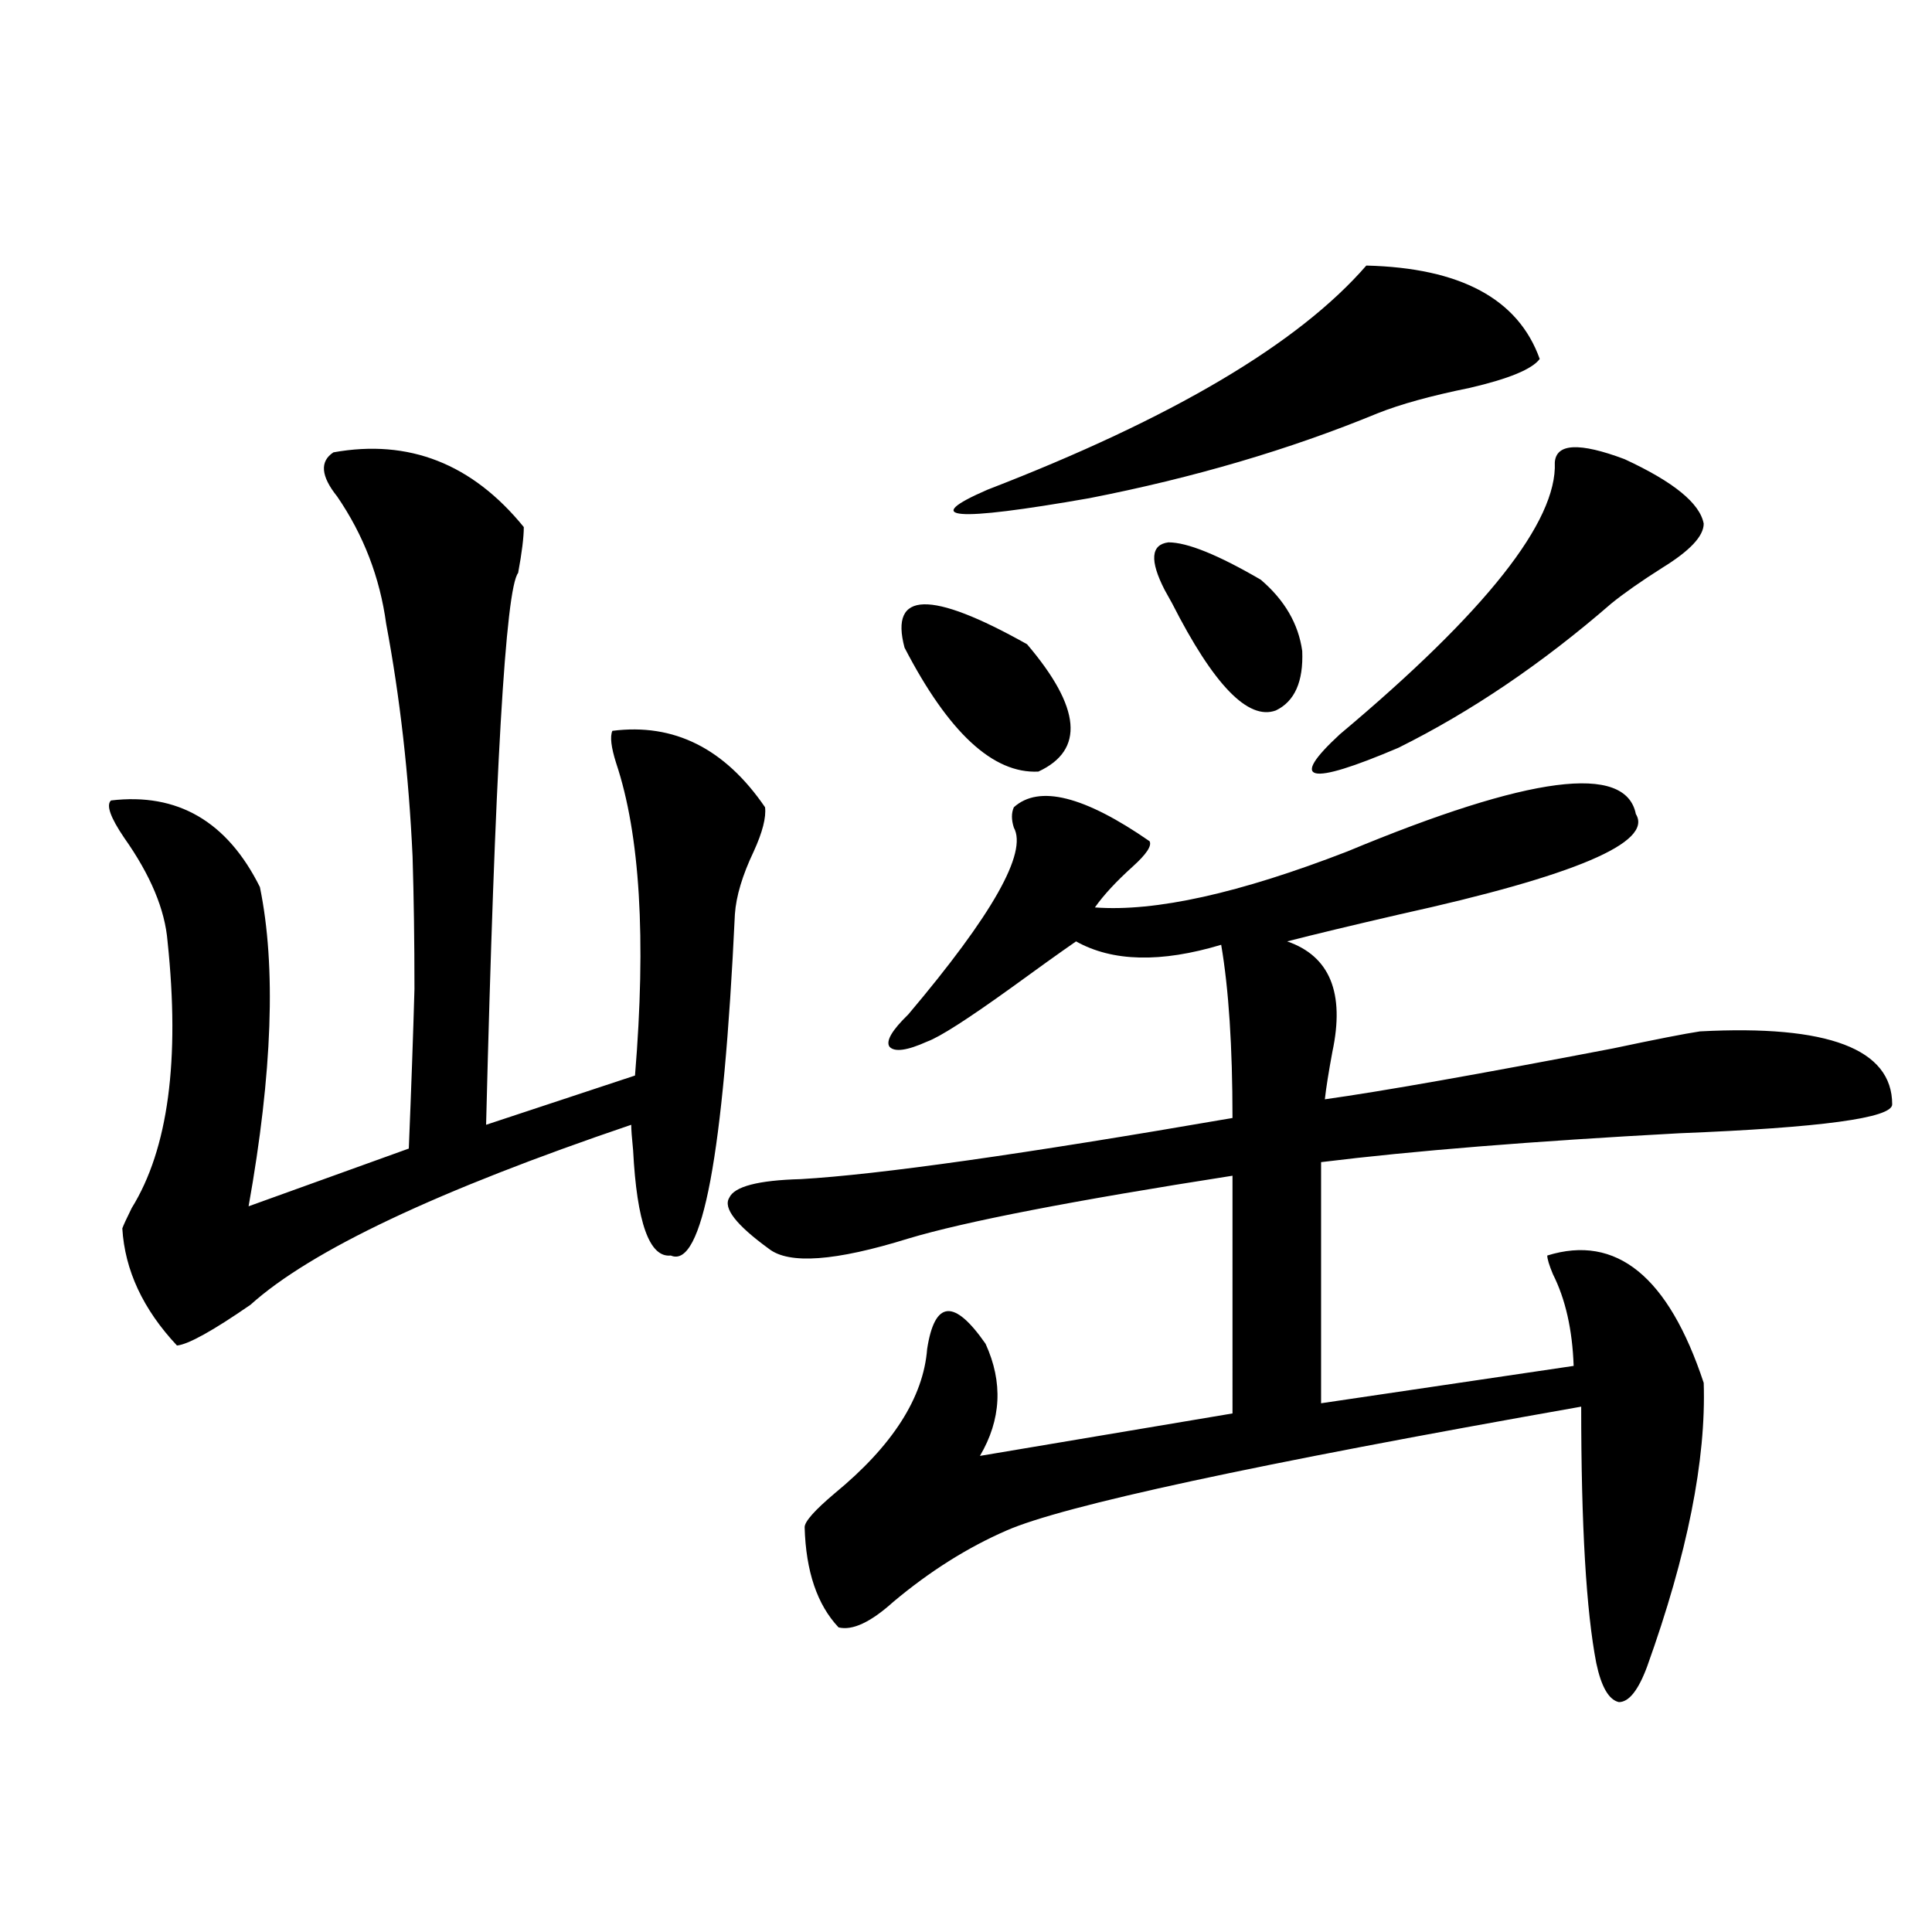
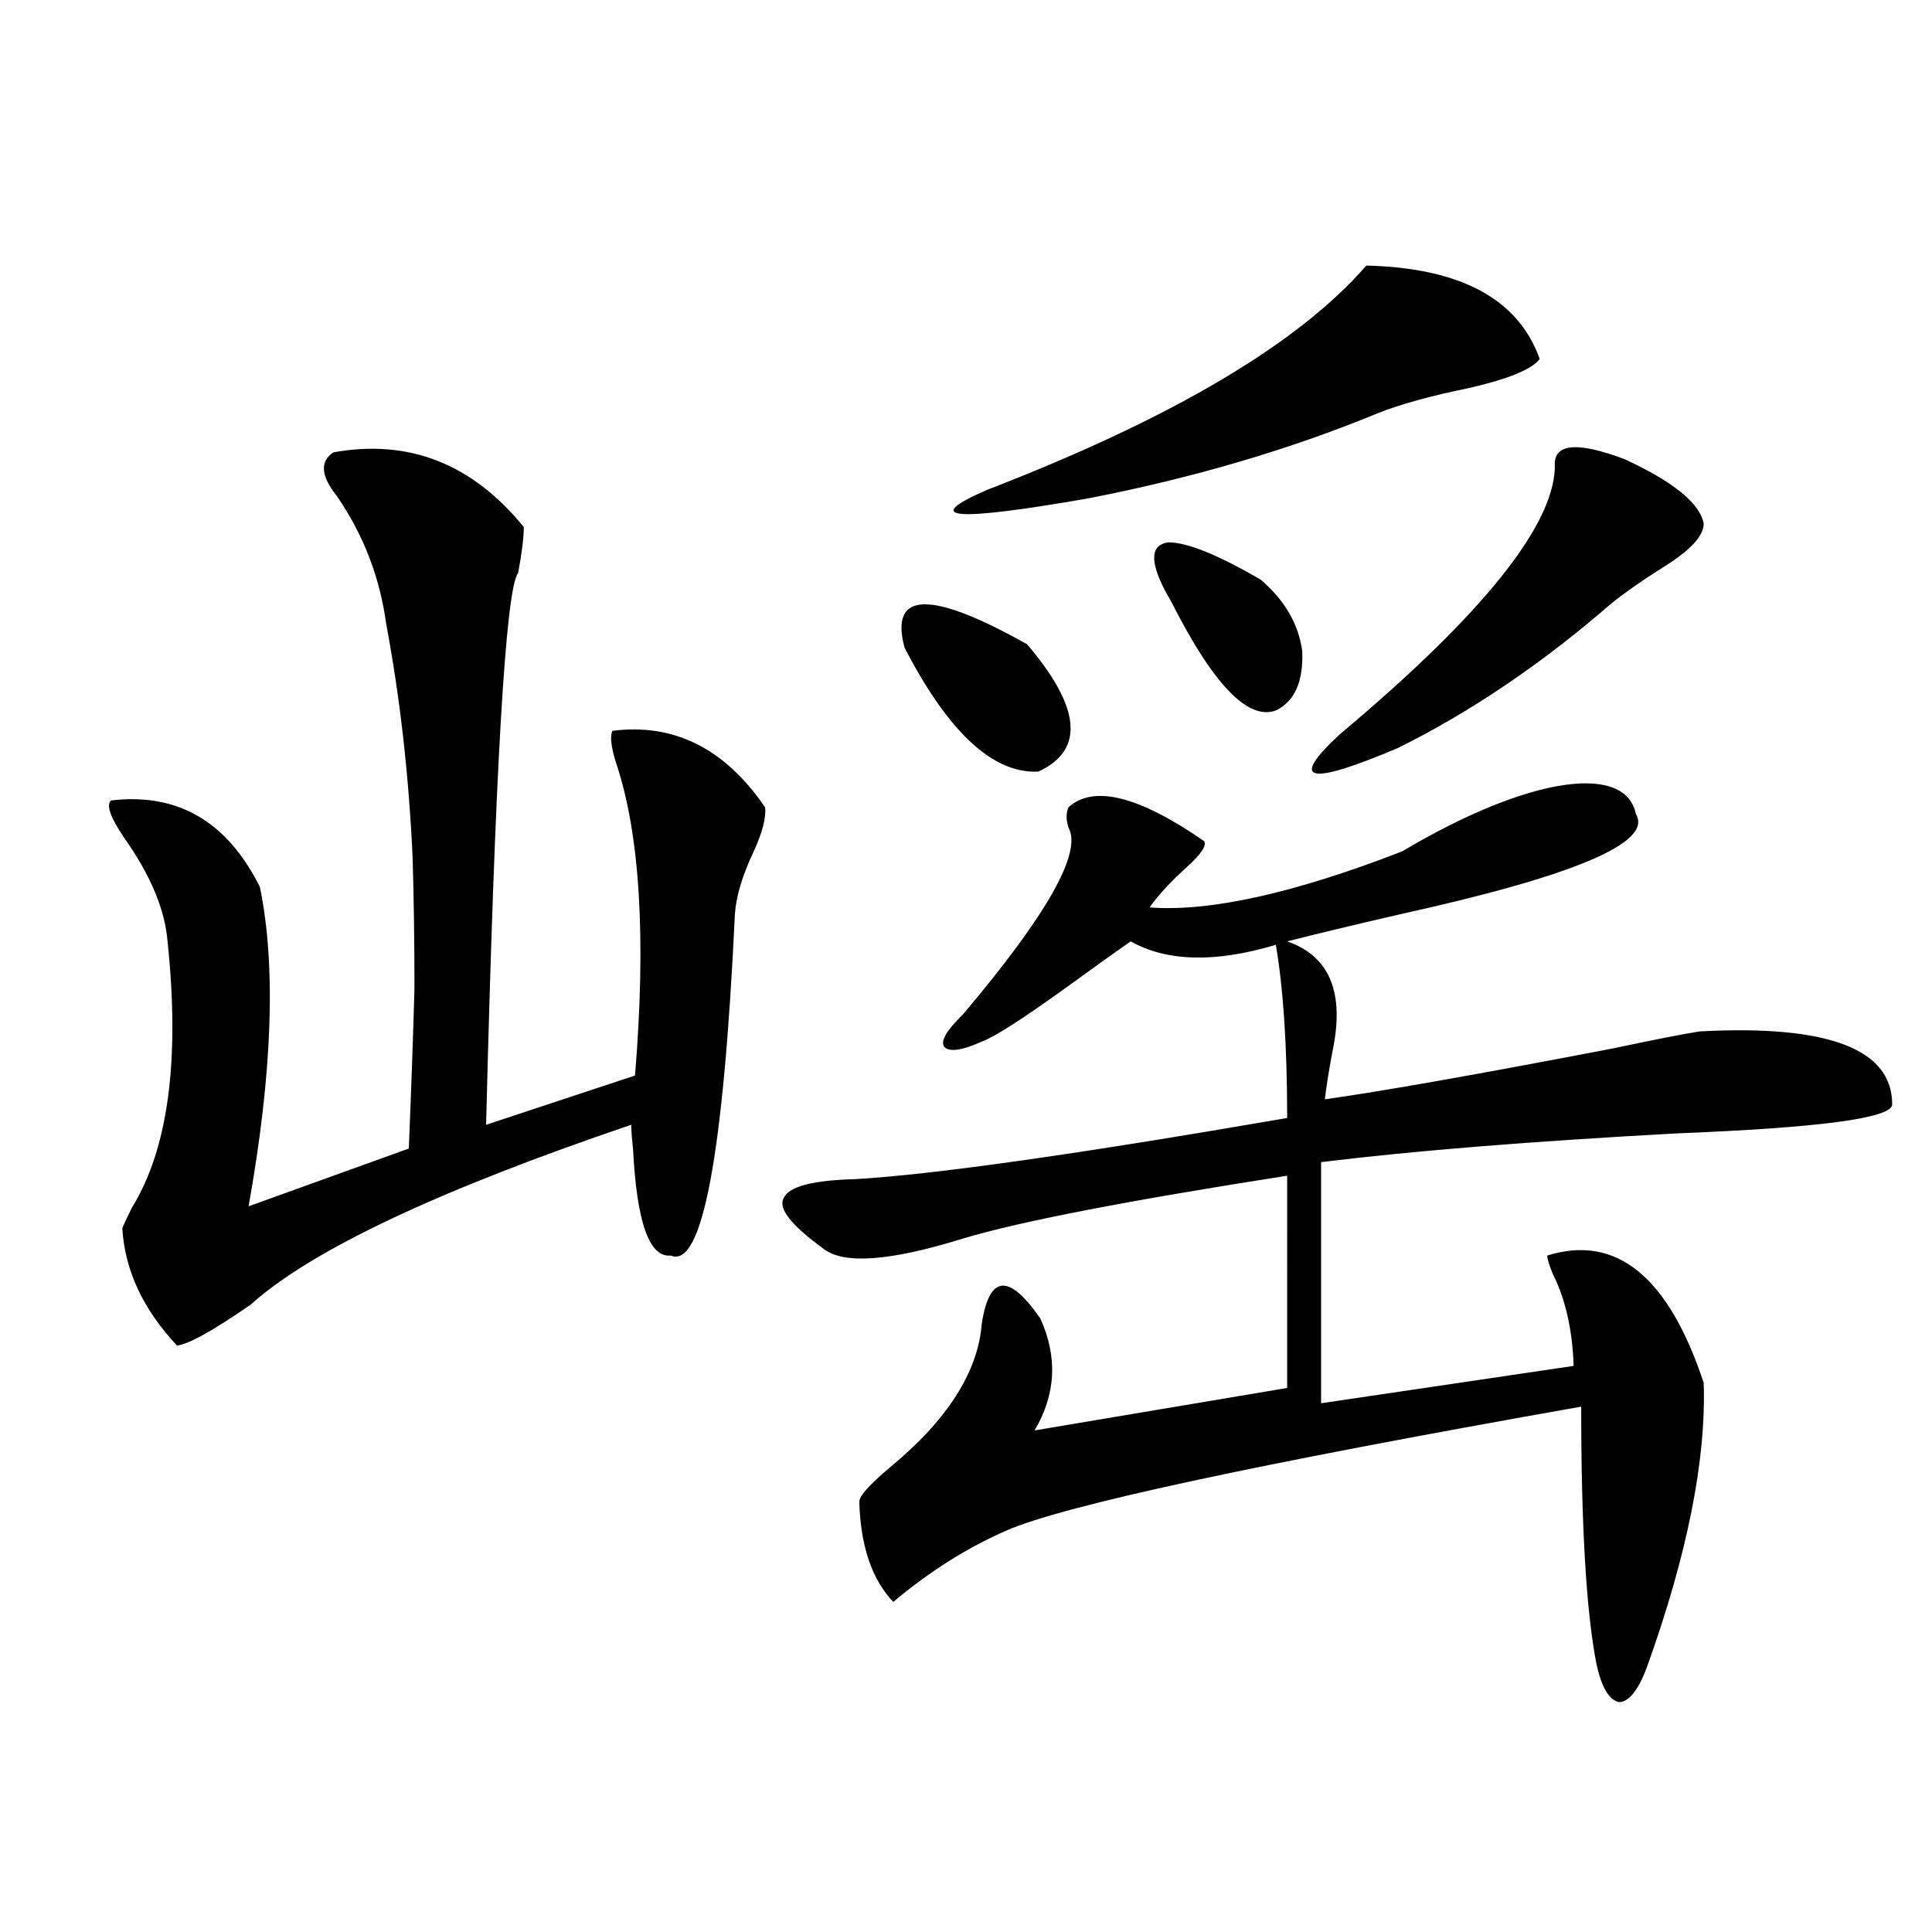
<svg xmlns="http://www.w3.org/2000/svg" version="1.1" id="图层_1" x="0px" y="0px" width="1000px" height="1000px" viewBox="0 0 1000 1000" enable-background="new 0 0 1000 1000" xml:space="preserve">
-   <path d="M172.581,234.137c39.023-7.031,71.858,5.863,98.534,38.672c0,5.273-0.976,13.184-2.927,23.73  c-6.509,8.212-12.042,103.423-16.585,285.645l77.071-25.488c5.854-70.89,2.592-124.805-9.756-161.719  c-2.606-8.198-3.262-13.761-1.951-16.699c31.859-4.093,58.2,9.091,79.022,39.551c0.641,5.273-1.311,12.896-5.854,22.852  c-5.854,12.305-9.115,23.153-9.756,32.52c-5.854,124.805-16.92,183.691-33.17,176.66c-11.066,1.181-17.561-16.987-19.512-54.492  c-0.655-6.44-0.976-10.835-0.976-13.184c-100.165,33.989-165.85,65.039-197.068,93.164c-19.512,13.485-32.194,20.517-38.048,21.094  c-17.561-18.745-26.996-38.96-28.292-60.645c0.641-1.758,2.271-5.273,4.878-10.547c18.856-30.46,25.03-76.465,18.536-137.988  c-1.311-16.397-8.78-34.277-22.438-53.613c-7.164-10.547-9.436-16.987-6.829-19.336c34.466-4.093,60.151,10.849,77.071,44.824  c8.445,41.021,6.494,96.103-5.854,165.234l82.925-29.883c1.296-31.641,2.271-59.175,2.927-82.617  c0-24.609-0.335-47.461-0.976-68.555c-1.951-42.188-6.509-82.315-13.658-120.41c-3.262-24.019-11.707-45.991-25.365-65.918  C166.072,246.441,165.417,238.833,172.581,234.137z M846.711,421.344c9.101,14.653-31.554,31.942-121.948,51.855  c-25.365,5.864-44.877,10.547-58.535,14.063c22.104,7.622,29.908,26.669,23.414,57.129c-1.951,10.547-3.262,18.759-3.902,24.609  c29.268-4.093,79.022-12.882,149.265-26.367c22.104-4.683,37.072-7.608,44.877-8.789c66.34-3.516,99.51,9.091,99.51,37.793  c0,7.031-36.752,12.017-110.241,14.941c-76.096,4.106-137.893,9.091-185.361,14.941v124.805l130.729-19.336  c-0.655-18.745-4.237-34.565-10.731-47.461c-1.951-4.683-2.927-7.91-2.927-9.668c35.762-11.124,62.758,10.849,80.974,65.918  c1.296,39.853-8.46,88.77-29.268,146.777c-4.558,12.305-9.436,18.457-14.634,18.457c-5.213-1.181-9.115-7.91-11.707-20.215  c-5.213-26.958-7.805-71.191-7.805-132.715c-169.111,29.883-268.286,51.278-297.554,64.16  c-20.167,8.789-39.679,21.094-58.535,36.914c-11.707,10.547-21.143,14.941-28.292,13.184c-11.066-11.728-16.92-29.004-17.561-51.855  c0-2.925,5.198-8.789,15.609-17.578c29.908-24.609,45.853-49.507,47.804-74.707c3.902-25.187,13.979-26.065,30.243-2.637  c9.101,19.927,8.125,39.263-2.927,58.008l130.729-21.973V608.551c-82.604,12.896-138.533,23.73-167.801,32.52  c-37.728,11.728-61.797,13.485-72.193,5.273c-16.92-12.305-23.749-21.094-20.487-26.367c2.592-5.851,14.954-9.077,37.072-9.668  c40.319-2.335,114.784-12.882,223.409-31.641c0-36.914-1.951-66.797-5.854-89.648c-31.219,9.38-56.264,8.789-75.12-1.758  c-8.46,5.864-19.512,13.774-33.17,23.73c-22.773,16.411-37.407,25.79-43.901,28.125c-10.411,4.696-16.92,5.575-19.512,2.637  c-1.951-2.925,1.296-8.487,9.756-16.699c43.566-51.554,61.782-83.784,54.633-96.68c-1.311-4.093-1.311-7.608,0-10.547  c13.003-11.714,36.417-5.851,70.242,17.578c1.296,2.349-1.631,6.743-8.78,13.184c-8.46,7.622-14.969,14.653-19.512,21.094  c31.219,2.349,74.785-7.319,130.729-29.004C791.743,401.431,841.498,394.977,846.711,421.344z M468.184,335.211  c-7.805-29.292,13.323-29.883,63.413-1.758c27.957,32.821,29.908,54.794,5.854,65.918  C514.036,400.552,490.942,379.156,468.184,335.211z M707.202,137.457c48.779,1.181,78.688,17.289,89.754,48.34  c-3.902,5.273-15.944,10.258-36.097,14.941c-20.167,4.105-36.097,8.5-47.804,13.184c-45.532,18.759-95.287,33.398-149.265,43.945  c-70.242,12.305-87.803,10.849-52.682-4.395C606.717,216.559,672.081,177.887,707.202,137.457z M602.814,305.328  c-7.805-15.229-7.164-23.429,1.951-24.609c9.756,0,25.686,6.454,47.804,19.336c12.348,10.547,19.512,22.852,21.463,36.914  c0.641,15.82-3.902,26.079-13.658,30.762c-14.313,5.273-32.194-13.184-53.657-55.371  C604.766,308.844,603.455,306.509,602.814,305.328z M804.761,239.41c0.641-9.957,12.683-10.547,36.097-1.758  c25.365,11.728,39.023,22.852,40.975,33.398c0,6.454-7.164,14.063-21.463,22.852c-11.066,7.031-19.847,13.184-26.341,18.457  c-35.776,31.063-72.528,55.962-110.241,74.707c-46.828,19.927-56.919,17.578-30.243-7.031  C768.984,316.754,806.057,269.884,804.761,239.41z" />
+   <path d="M172.581,234.137c39.023-7.031,71.858,5.863,98.534,38.672c0,5.273-0.976,13.184-2.927,23.73  c-6.509,8.212-12.042,103.423-16.585,285.645l77.071-25.488c5.854-70.89,2.592-124.805-9.756-161.719  c-2.606-8.198-3.262-13.761-1.951-16.699c31.859-4.093,58.2,9.091,79.022,39.551c0.641,5.273-1.311,12.896-5.854,22.852  c-5.854,12.305-9.115,23.153-9.756,32.52c-5.854,124.805-16.92,183.691-33.17,176.66c-11.066,1.181-17.561-16.987-19.512-54.492  c-0.655-6.44-0.976-10.835-0.976-13.184c-100.165,33.989-165.85,65.039-197.068,93.164c-19.512,13.485-32.194,20.517-38.048,21.094  c-17.561-18.745-26.996-38.96-28.292-60.645c0.641-1.758,2.271-5.273,4.878-10.547c18.856-30.46,25.03-76.465,18.536-137.988  c-1.311-16.397-8.78-34.277-22.438-53.613c-7.164-10.547-9.436-16.987-6.829-19.336c34.466-4.093,60.151,10.849,77.071,44.824  c8.445,41.021,6.494,96.103-5.854,165.234l82.925-29.883c1.296-31.641,2.271-59.175,2.927-82.617  c0-24.609-0.335-47.461-0.976-68.555c-1.951-42.188-6.509-82.315-13.658-120.41c-3.262-24.019-11.707-45.991-25.365-65.918  C166.072,246.441,165.417,238.833,172.581,234.137z M846.711,421.344c9.101,14.653-31.554,31.942-121.948,51.855  c-25.365,5.864-44.877,10.547-58.535,14.063c22.104,7.622,29.908,26.669,23.414,57.129c-1.951,10.547-3.262,18.759-3.902,24.609  c29.268-4.093,79.022-12.882,149.265-26.367c22.104-4.683,37.072-7.608,44.877-8.789c66.34-3.516,99.51,9.091,99.51,37.793  c0,7.031-36.752,12.017-110.241,14.941c-76.096,4.106-137.893,9.091-185.361,14.941v124.805l130.729-19.336  c-0.655-18.745-4.237-34.565-10.731-47.461c-1.951-4.683-2.927-7.91-2.927-9.668c35.762-11.124,62.758,10.849,80.974,65.918  c1.296,39.853-8.46,88.77-29.268,146.777c-4.558,12.305-9.436,18.457-14.634,18.457c-5.213-1.181-9.115-7.91-11.707-20.215  c-5.213-26.958-7.805-71.191-7.805-132.715c-169.111,29.883-268.286,51.278-297.554,64.16  c-20.167,8.789-39.679,21.094-58.535,36.914c-11.066-11.728-16.92-29.004-17.561-51.855  c0-2.925,5.198-8.789,15.609-17.578c29.908-24.609,45.853-49.507,47.804-74.707c3.902-25.187,13.979-26.065,30.243-2.637  c9.101,19.927,8.125,39.263-2.927,58.008l130.729-21.973V608.551c-82.604,12.896-138.533,23.73-167.801,32.52  c-37.728,11.728-61.797,13.485-72.193,5.273c-16.92-12.305-23.749-21.094-20.487-26.367c2.592-5.851,14.954-9.077,37.072-9.668  c40.319-2.335,114.784-12.882,223.409-31.641c0-36.914-1.951-66.797-5.854-89.648c-31.219,9.38-56.264,8.789-75.12-1.758  c-8.46,5.864-19.512,13.774-33.17,23.73c-22.773,16.411-37.407,25.79-43.901,28.125c-10.411,4.696-16.92,5.575-19.512,2.637  c-1.951-2.925,1.296-8.487,9.756-16.699c43.566-51.554,61.782-83.784,54.633-96.68c-1.311-4.093-1.311-7.608,0-10.547  c13.003-11.714,36.417-5.851,70.242,17.578c1.296,2.349-1.631,6.743-8.78,13.184c-8.46,7.622-14.969,14.653-19.512,21.094  c31.219,2.349,74.785-7.319,130.729-29.004C791.743,401.431,841.498,394.977,846.711,421.344z M468.184,335.211  c-7.805-29.292,13.323-29.883,63.413-1.758c27.957,32.821,29.908,54.794,5.854,65.918  C514.036,400.552,490.942,379.156,468.184,335.211z M707.202,137.457c48.779,1.181,78.688,17.289,89.754,48.34  c-3.902,5.273-15.944,10.258-36.097,14.941c-20.167,4.105-36.097,8.5-47.804,13.184c-45.532,18.759-95.287,33.398-149.265,43.945  c-70.242,12.305-87.803,10.849-52.682-4.395C606.717,216.559,672.081,177.887,707.202,137.457z M602.814,305.328  c-7.805-15.229-7.164-23.429,1.951-24.609c9.756,0,25.686,6.454,47.804,19.336c12.348,10.547,19.512,22.852,21.463,36.914  c0.641,15.82-3.902,26.079-13.658,30.762c-14.313,5.273-32.194-13.184-53.657-55.371  C604.766,308.844,603.455,306.509,602.814,305.328z M804.761,239.41c0.641-9.957,12.683-10.547,36.097-1.758  c25.365,11.728,39.023,22.852,40.975,33.398c0,6.454-7.164,14.063-21.463,22.852c-11.066,7.031-19.847,13.184-26.341,18.457  c-35.776,31.063-72.528,55.962-110.241,74.707c-46.828,19.927-56.919,17.578-30.243-7.031  C768.984,316.754,806.057,269.884,804.761,239.41z" />
</svg>